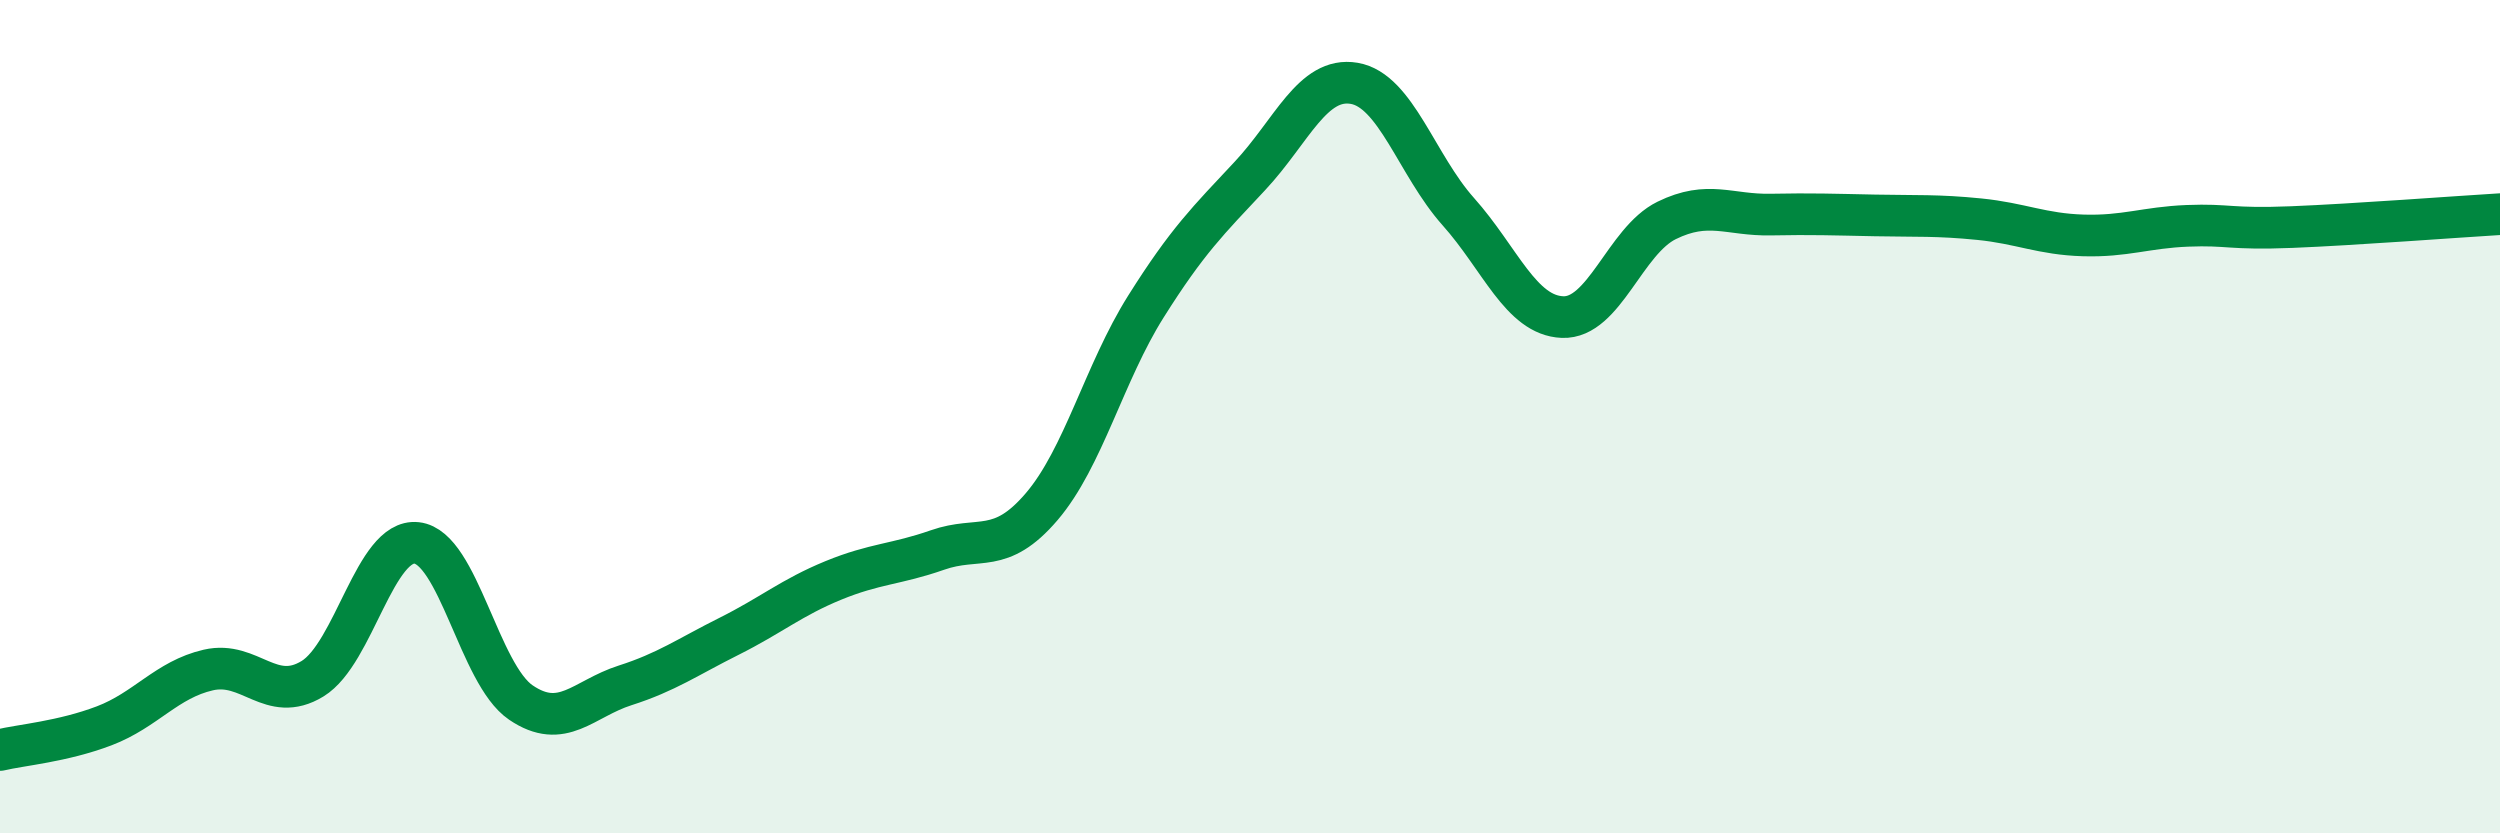
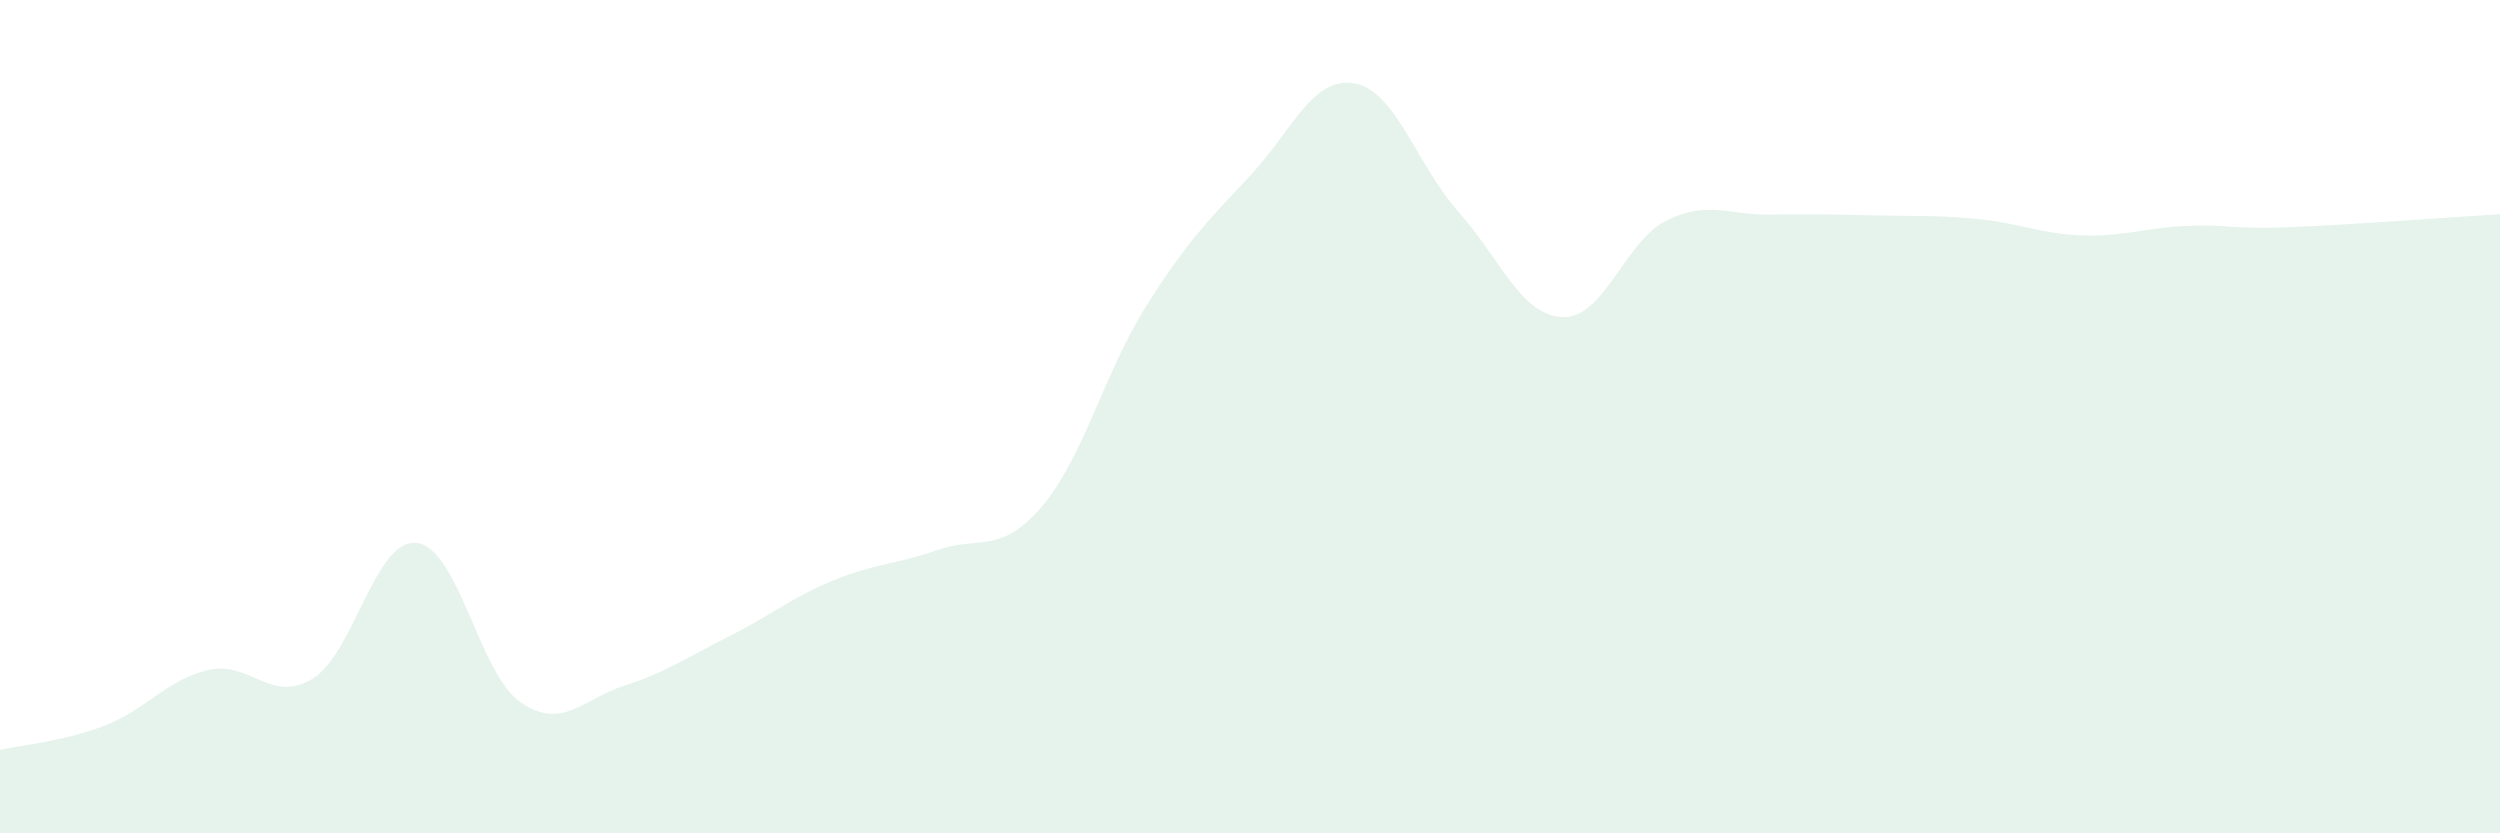
<svg xmlns="http://www.w3.org/2000/svg" width="60" height="20" viewBox="0 0 60 20">
  <path d="M 0,18 C 0.5,17.88 1.5,17.8 2.5,17.42 C 3.5,17.04 4,16.31 5,16.08 C 6,15.85 6.5,16.9 7.5,16.29 C 8.5,15.68 9,12.92 10,13.03 C 11,13.14 11.5,16.18 12.5,16.86 C 13.5,17.54 14,16.77 15,16.45 C 16,16.13 16.5,15.77 17.5,15.27 C 18.5,14.77 19,14.34 20,13.93 C 21,13.52 21.5,13.55 22.5,13.2 C 23.5,12.85 24,13.33 25,12.16 C 26,10.99 26.5,8.95 27.5,7.36 C 28.5,5.77 29,5.29 30,4.22 C 31,3.15 31.5,1.83 32.5,2 C 33.5,2.17 34,3.96 35,5.08 C 36,6.2 36.5,7.57 37.5,7.61 C 38.5,7.65 39,5.78 40,5.29 C 41,4.8 41.5,5.17 42.5,5.15 C 43.5,5.13 44,5.15 45,5.17 C 46,5.19 46.5,5.16 47.5,5.26 C 48.5,5.36 49,5.62 50,5.65 C 51,5.68 51.5,5.46 52.5,5.42 C 53.5,5.38 53.5,5.51 55,5.45 C 56.5,5.39 59,5.2 60,5.14L60 20L0 20Z" fill="#008740" opacity="0.1" stroke-linecap="round" stroke-linejoin="round" />
-   <path d="M 0,18 C 0.5,17.88 1.5,17.8 2.5,17.42 C 3.5,17.04 4,16.31 5,16.08 C 6,15.85 6.5,16.9 7.5,16.29 C 8.5,15.68 9,12.92 10,13.03 C 11,13.14 11.5,16.18 12.5,16.86 C 13.5,17.54 14,16.77 15,16.45 C 16,16.13 16.5,15.77 17.5,15.27 C 18.5,14.77 19,14.34 20,13.93 C 21,13.52 21.5,13.55 22.5,13.2 C 23.5,12.85 24,13.33 25,12.16 C 26,10.99 26.5,8.95 27.5,7.36 C 28.5,5.77 29,5.29 30,4.22 C 31,3.15 31.5,1.83 32.5,2 C 33.5,2.17 34,3.96 35,5.08 C 36,6.2 36.5,7.57 37.5,7.61 C 38.5,7.65 39,5.78 40,5.29 C 41,4.8 41.5,5.17 42.5,5.15 C 43.5,5.13 44,5.15 45,5.17 C 46,5.19 46.5,5.16 47.5,5.26 C 48.5,5.36 49,5.62 50,5.65 C 51,5.68 51.5,5.46 52.5,5.42 C 53.5,5.38 53.5,5.51 55,5.45 C 56.5,5.39 59,5.2 60,5.14" stroke="#008740" stroke-width="1" fill="none" stroke-linecap="round" stroke-linejoin="round" />
</svg>